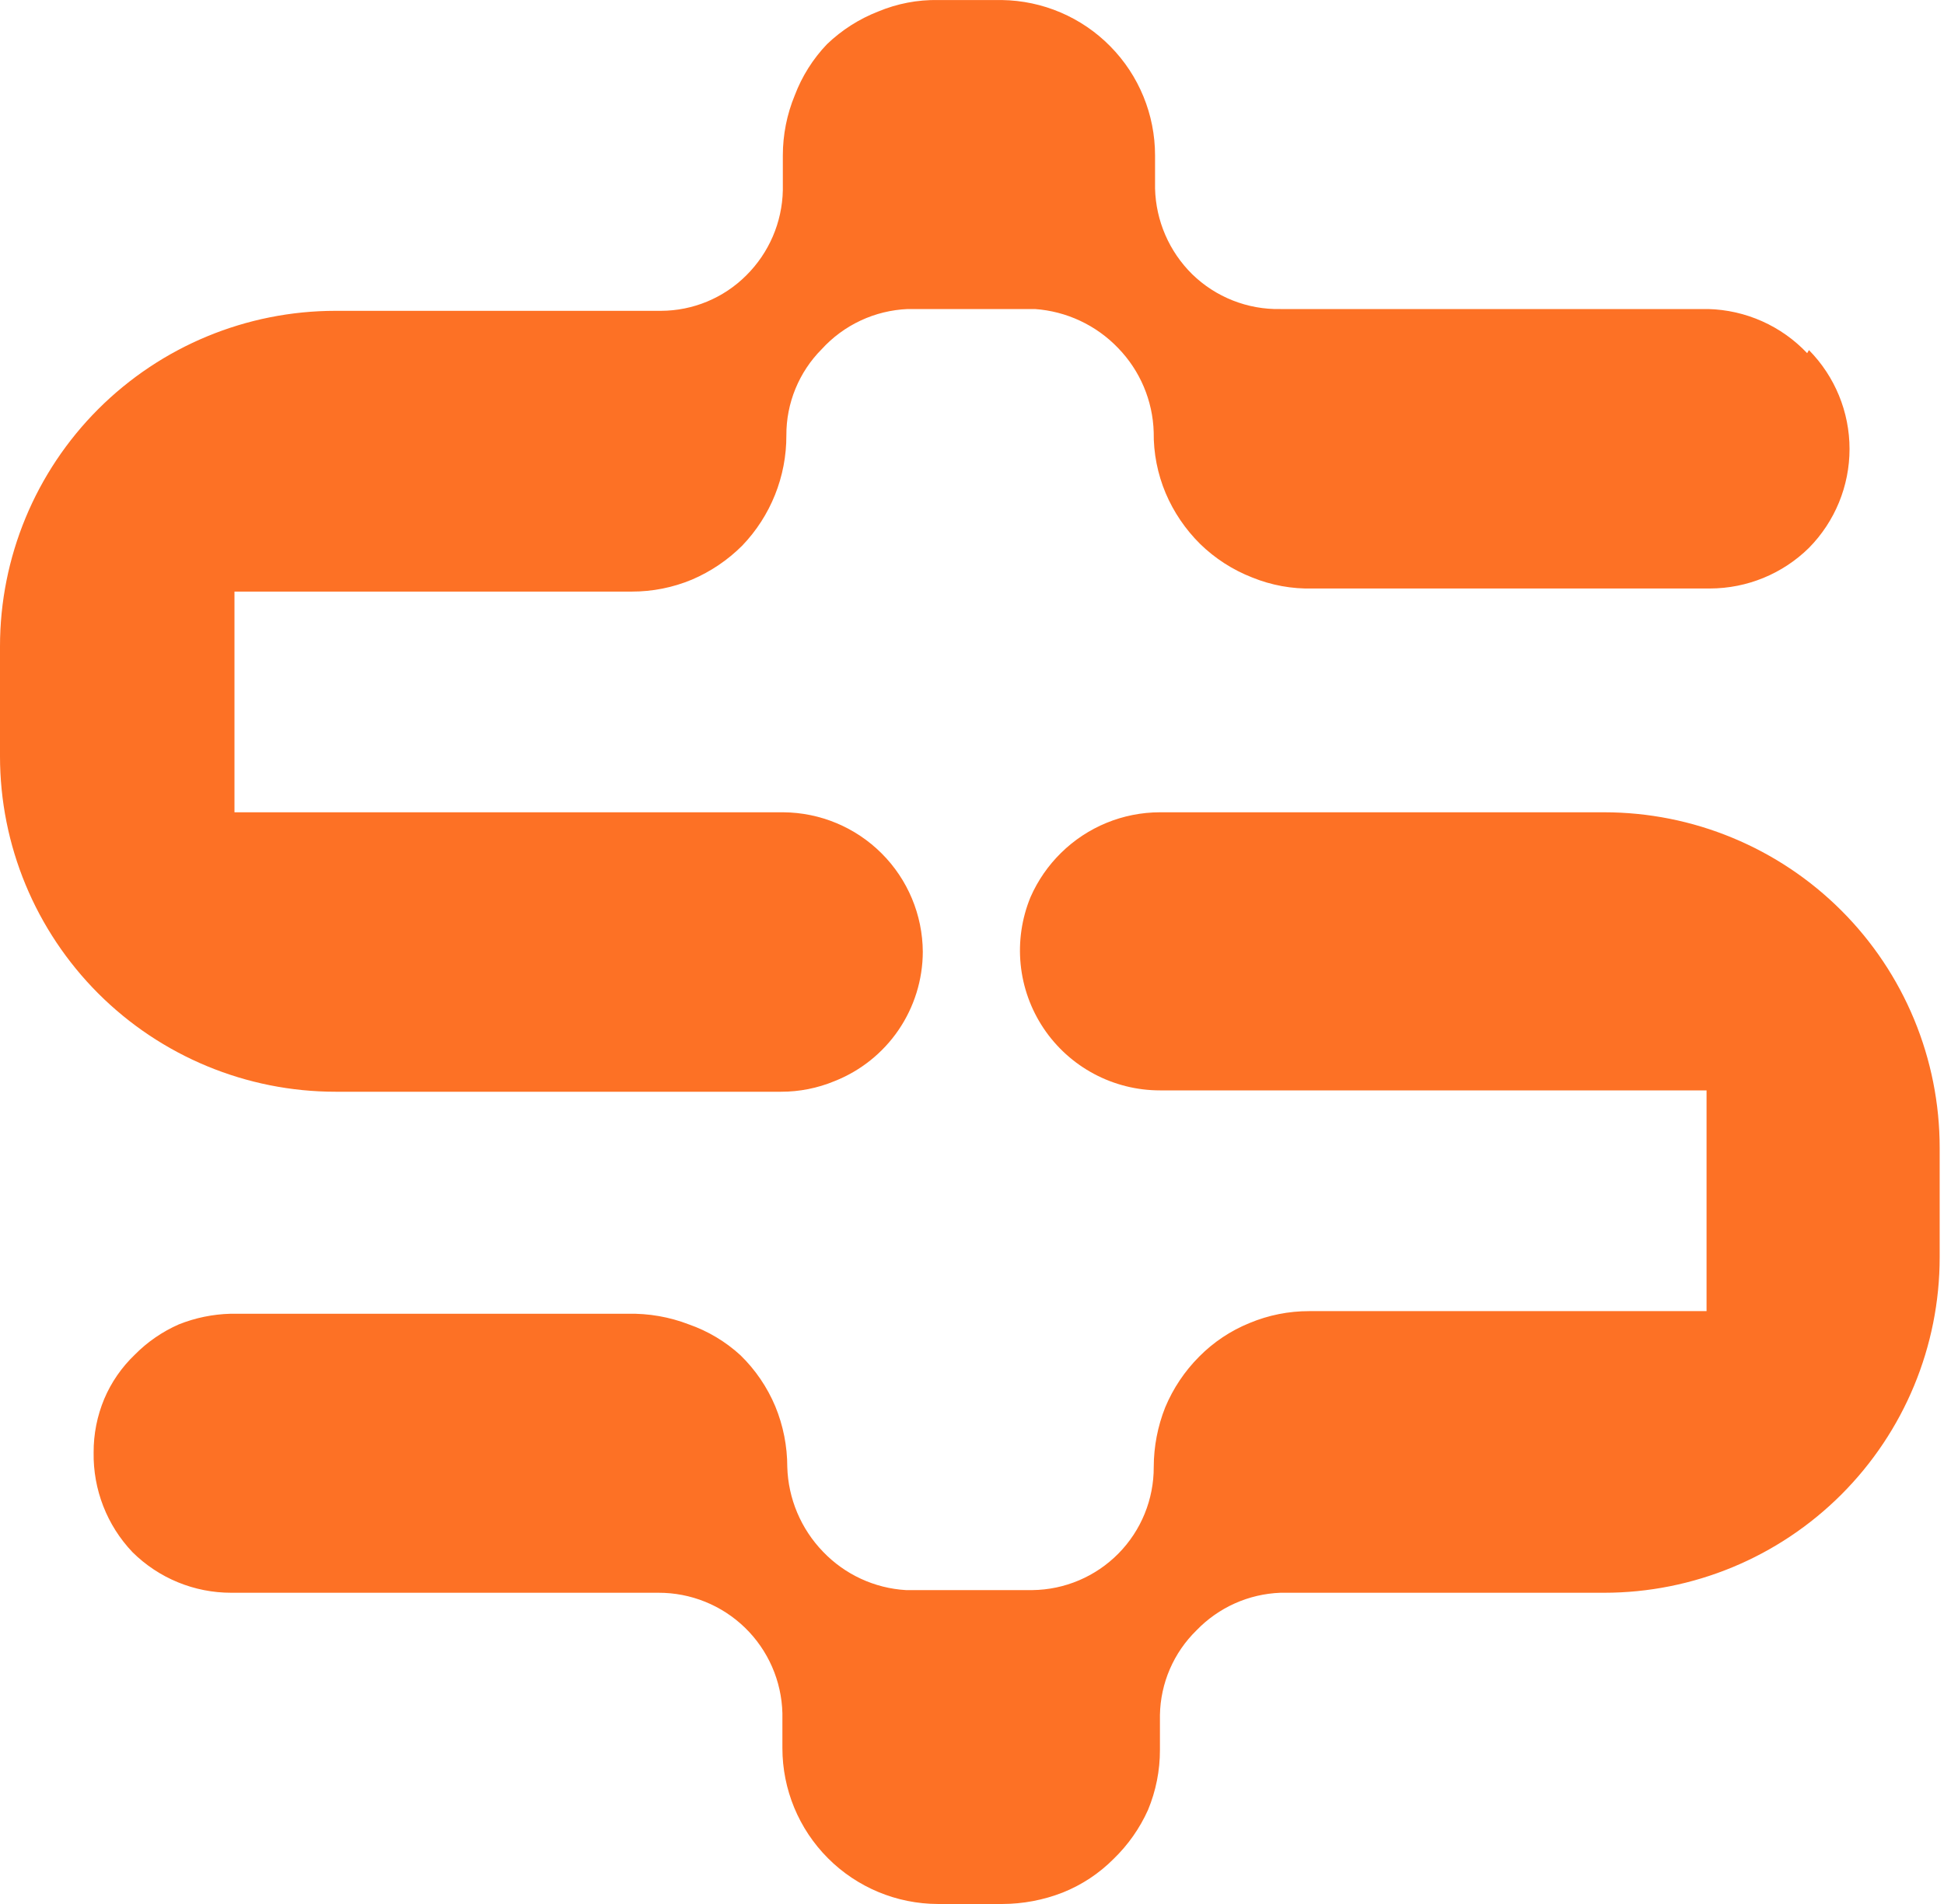
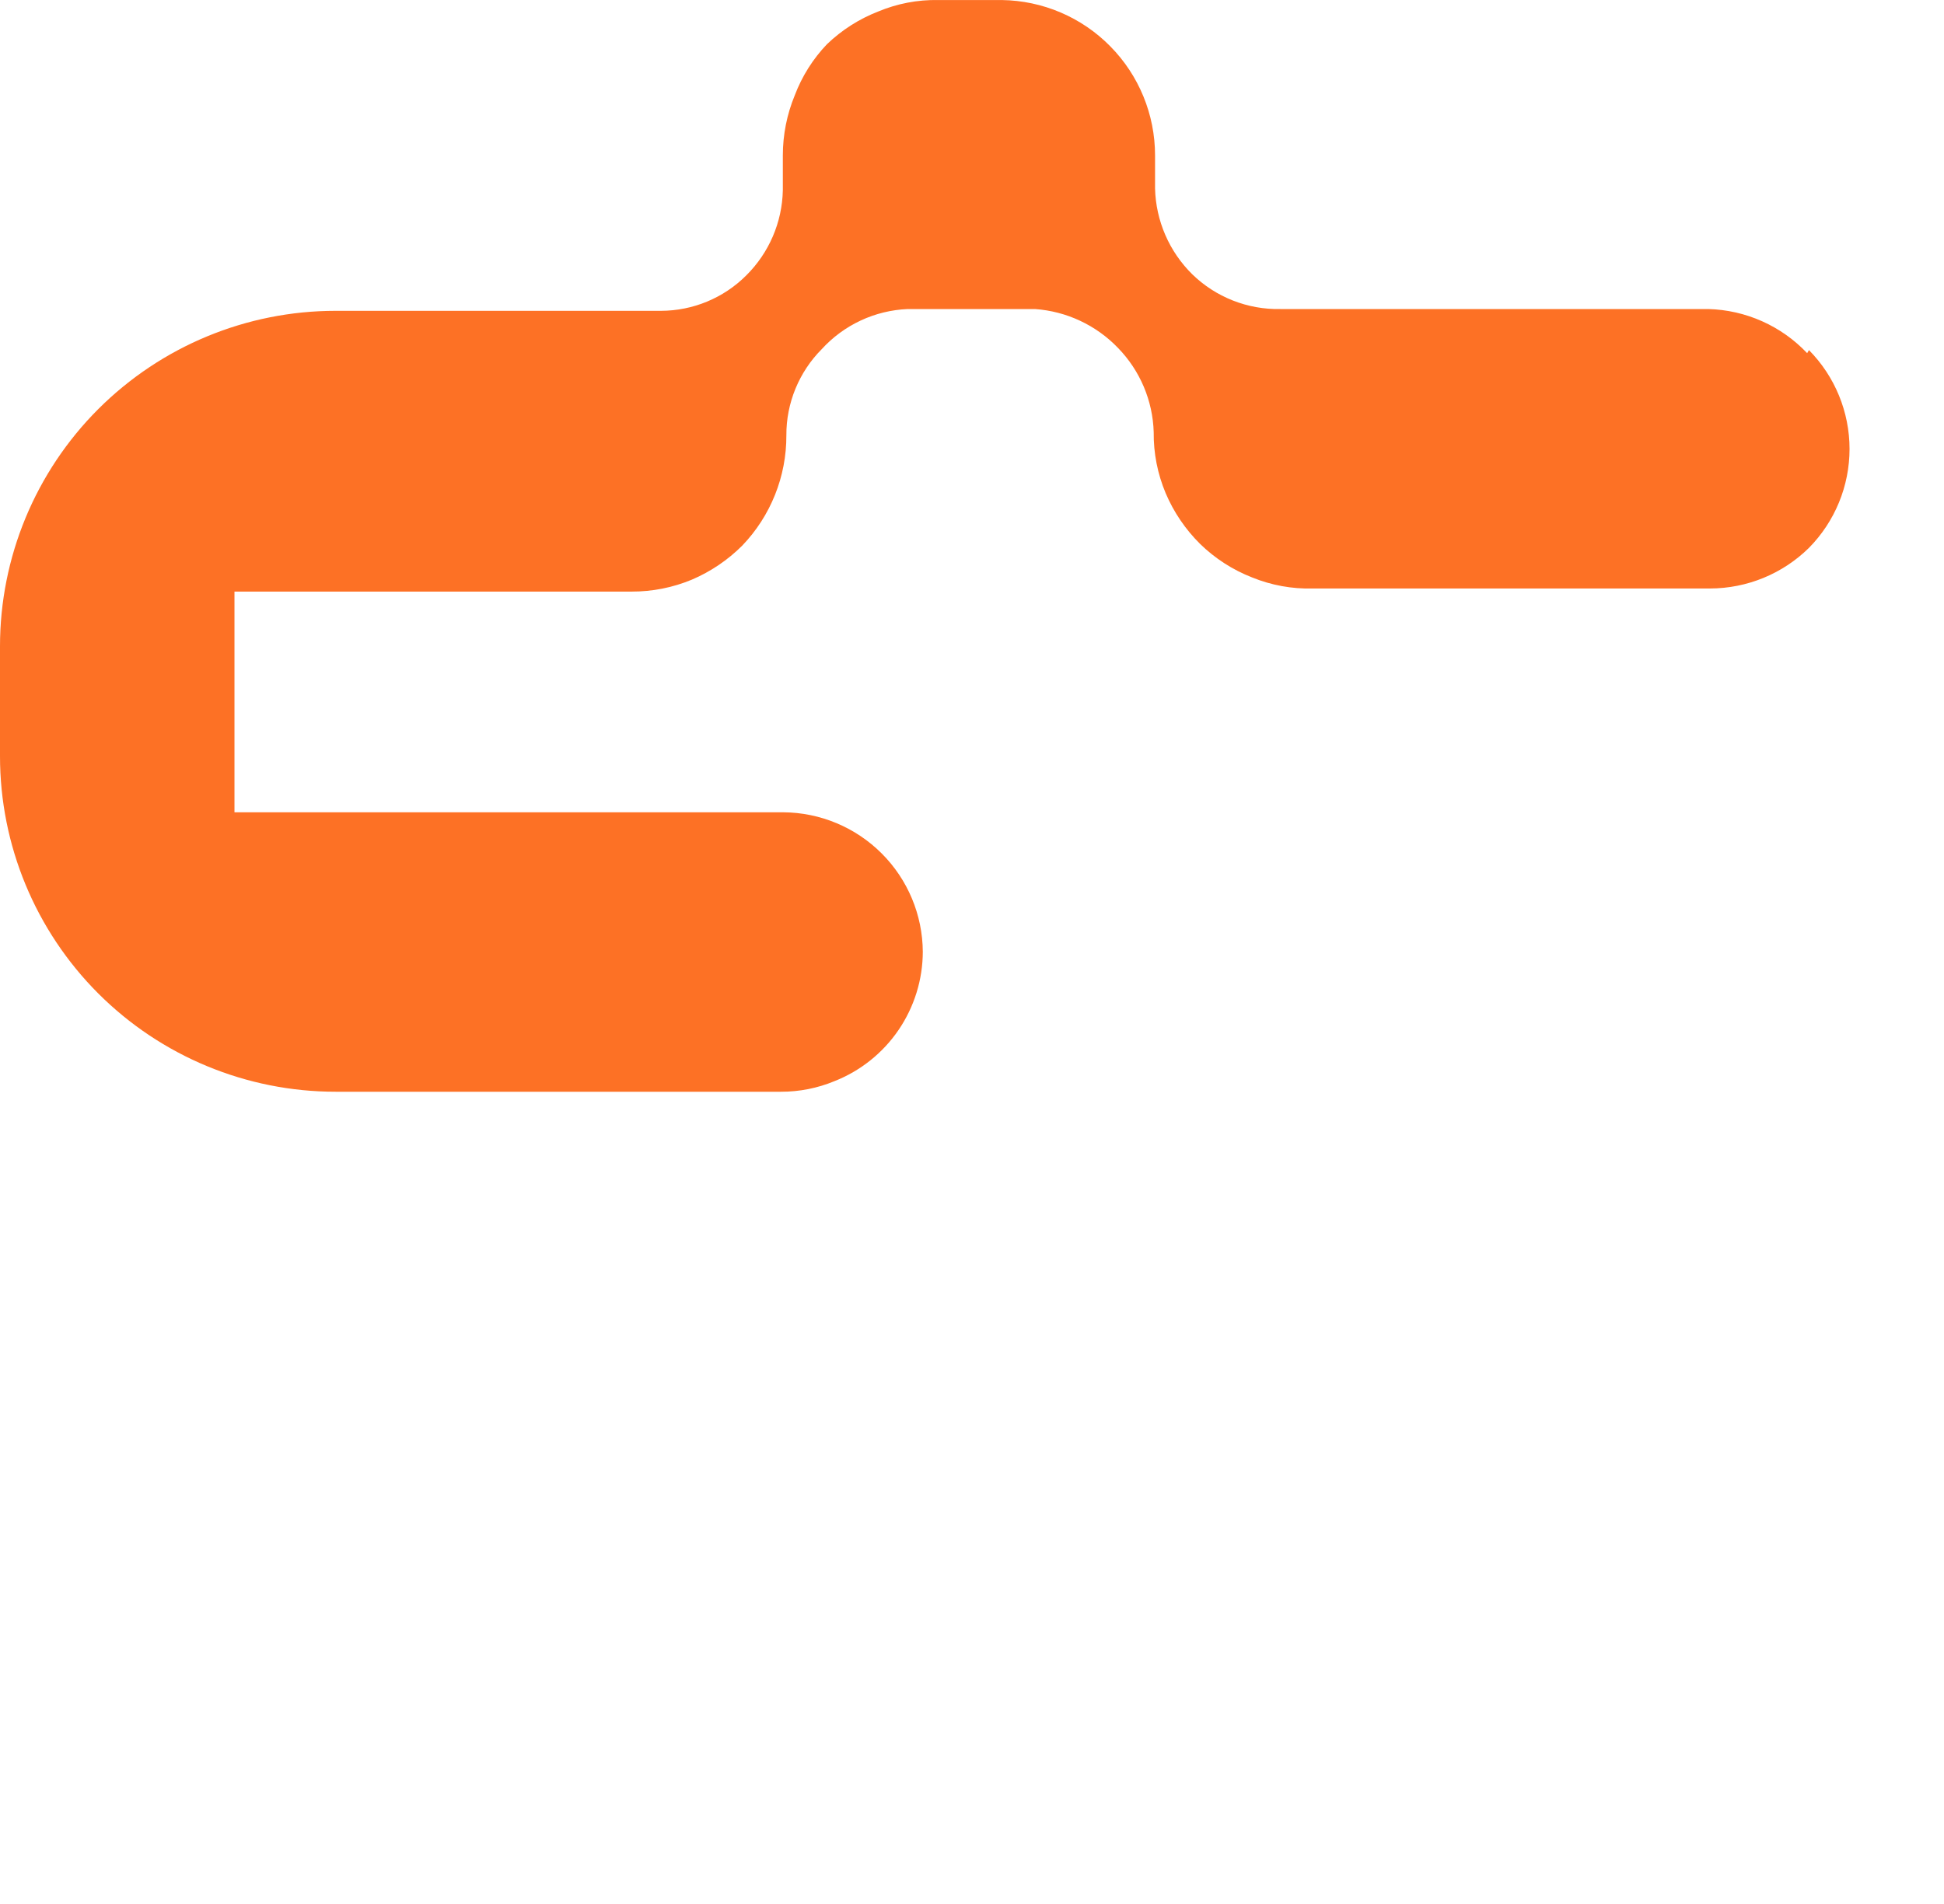
<svg xmlns="http://www.w3.org/2000/svg" width="49" height="48" viewBox="0 0 49 48" fill="none">
  <path d="M45.551 8.904C45.23 8.564 44.844 8.29 44.416 8.099C43.988 7.908 43.527 7.803 43.059 7.791H32.275C31.864 7.8 31.455 7.726 31.073 7.575C30.691 7.424 30.343 7.199 30.049 6.912C29.47 6.34 29.135 5.566 29.114 4.753V3.918C29.114 2.889 28.709 1.901 27.986 1.168C27.264 0.434 26.281 0.015 25.252 0.001H23.649C23.13 -0.009 22.615 0.09 22.136 0.29C21.656 0.477 21.217 0.757 20.845 1.114C20.49 1.485 20.214 1.924 20.032 2.405C19.834 2.884 19.732 3.399 19.732 3.918V4.797C19.715 5.606 19.383 6.376 18.808 6.945C18.238 7.514 17.466 7.834 16.66 7.836H8.458C6.215 7.836 4.064 8.727 2.477 10.313C0.891 11.899 0 14.05 0 16.294L0 19.065C0 21.308 0.891 23.459 2.477 25.046C4.064 26.632 6.215 27.523 8.458 27.523H19.687C20.149 27.524 20.607 27.433 21.034 27.256C21.689 26.997 22.251 26.549 22.648 25.967C23.044 25.386 23.258 24.699 23.26 23.995C23.254 23.064 22.882 22.173 22.223 21.515C21.565 20.857 20.674 20.484 19.743 20.478H5.91V14.914H15.926C16.445 14.915 16.96 14.813 17.439 14.613C17.913 14.411 18.343 14.12 18.708 13.756C19.426 13.008 19.825 12.011 19.821 10.974C19.819 10.572 19.897 10.173 20.05 9.8C20.203 9.428 20.427 9.089 20.711 8.804C20.988 8.5 21.322 8.254 21.695 8.08C22.067 7.906 22.471 7.808 22.881 7.791H26.087C26.881 7.847 27.627 8.196 28.179 8.77C28.735 9.341 29.057 10.1 29.08 10.896C29.074 11.423 29.177 11.946 29.381 12.432C29.584 12.911 29.879 13.345 30.249 13.712C30.625 14.079 31.072 14.367 31.562 14.558C32.045 14.755 32.565 14.85 33.087 14.836H43.103C44.036 14.834 44.931 14.467 45.596 13.812C46.251 13.148 46.619 12.252 46.619 11.319C46.619 10.386 46.251 9.49 45.596 8.826L45.551 8.904Z" fill="#FD7125" />
-   <path d="M3.339 39.13C4.002 39.788 4.898 40.156 5.832 40.154H16.594C17.409 40.151 18.193 40.467 18.778 41.035C19.362 41.603 19.701 42.377 19.721 43.192V44.071C19.721 45.111 20.134 46.109 20.868 46.845C21.602 47.582 22.599 47.997 23.639 48H25.264C25.785 47.999 26.302 47.901 26.788 47.711C27.268 47.519 27.704 47.231 28.068 46.865C28.433 46.512 28.728 46.093 28.936 45.63C29.136 45.15 29.238 44.635 29.237 44.116V43.237C29.251 42.431 29.583 41.663 30.16 41.1C30.716 40.523 31.474 40.184 32.275 40.154H40.433C42.676 40.154 44.827 39.263 46.413 37.677C48 36.09 48.891 33.939 48.891 31.696V28.936C48.891 27.825 48.672 26.725 48.247 25.699C47.822 24.673 47.199 23.74 46.413 22.955C45.628 22.17 44.696 21.547 43.669 21.122C42.643 20.696 41.543 20.478 40.433 20.478H29.237C28.304 20.479 27.409 20.847 26.744 21.502C26.42 21.82 26.159 22.198 25.976 22.614C25.755 23.15 25.669 23.733 25.726 24.31C25.783 24.887 25.982 25.441 26.304 25.923C26.627 26.405 27.063 26.8 27.575 27.073C28.086 27.346 28.657 27.489 29.237 27.489H43.015V33.054H32.998C32.483 33.053 31.972 33.155 31.496 33.354C31.02 33.547 30.588 33.835 30.227 34.2C29.861 34.567 29.57 35.001 29.37 35.48C29.18 35.958 29.082 36.468 29.081 36.982C29.084 37.799 28.764 38.584 28.191 39.165C27.617 39.747 26.837 40.078 26.02 40.087H22.837C22.043 40.041 21.295 39.694 20.745 39.119C20.189 38.544 19.867 37.782 19.844 36.982C19.844 36.459 19.742 35.941 19.543 35.458C19.34 34.972 19.041 34.533 18.664 34.166C18.288 33.821 17.844 33.556 17.362 33.388C16.872 33.199 16.351 33.109 15.826 33.12H5.81C5.364 33.132 4.923 33.222 4.508 33.388C4.092 33.571 3.714 33.831 3.395 34.155C3.066 34.47 2.804 34.849 2.627 35.268C2.449 35.695 2.358 36.153 2.36 36.615C2.344 37.549 2.695 38.453 3.339 39.13Z" fill="#FD7125" />
</svg>